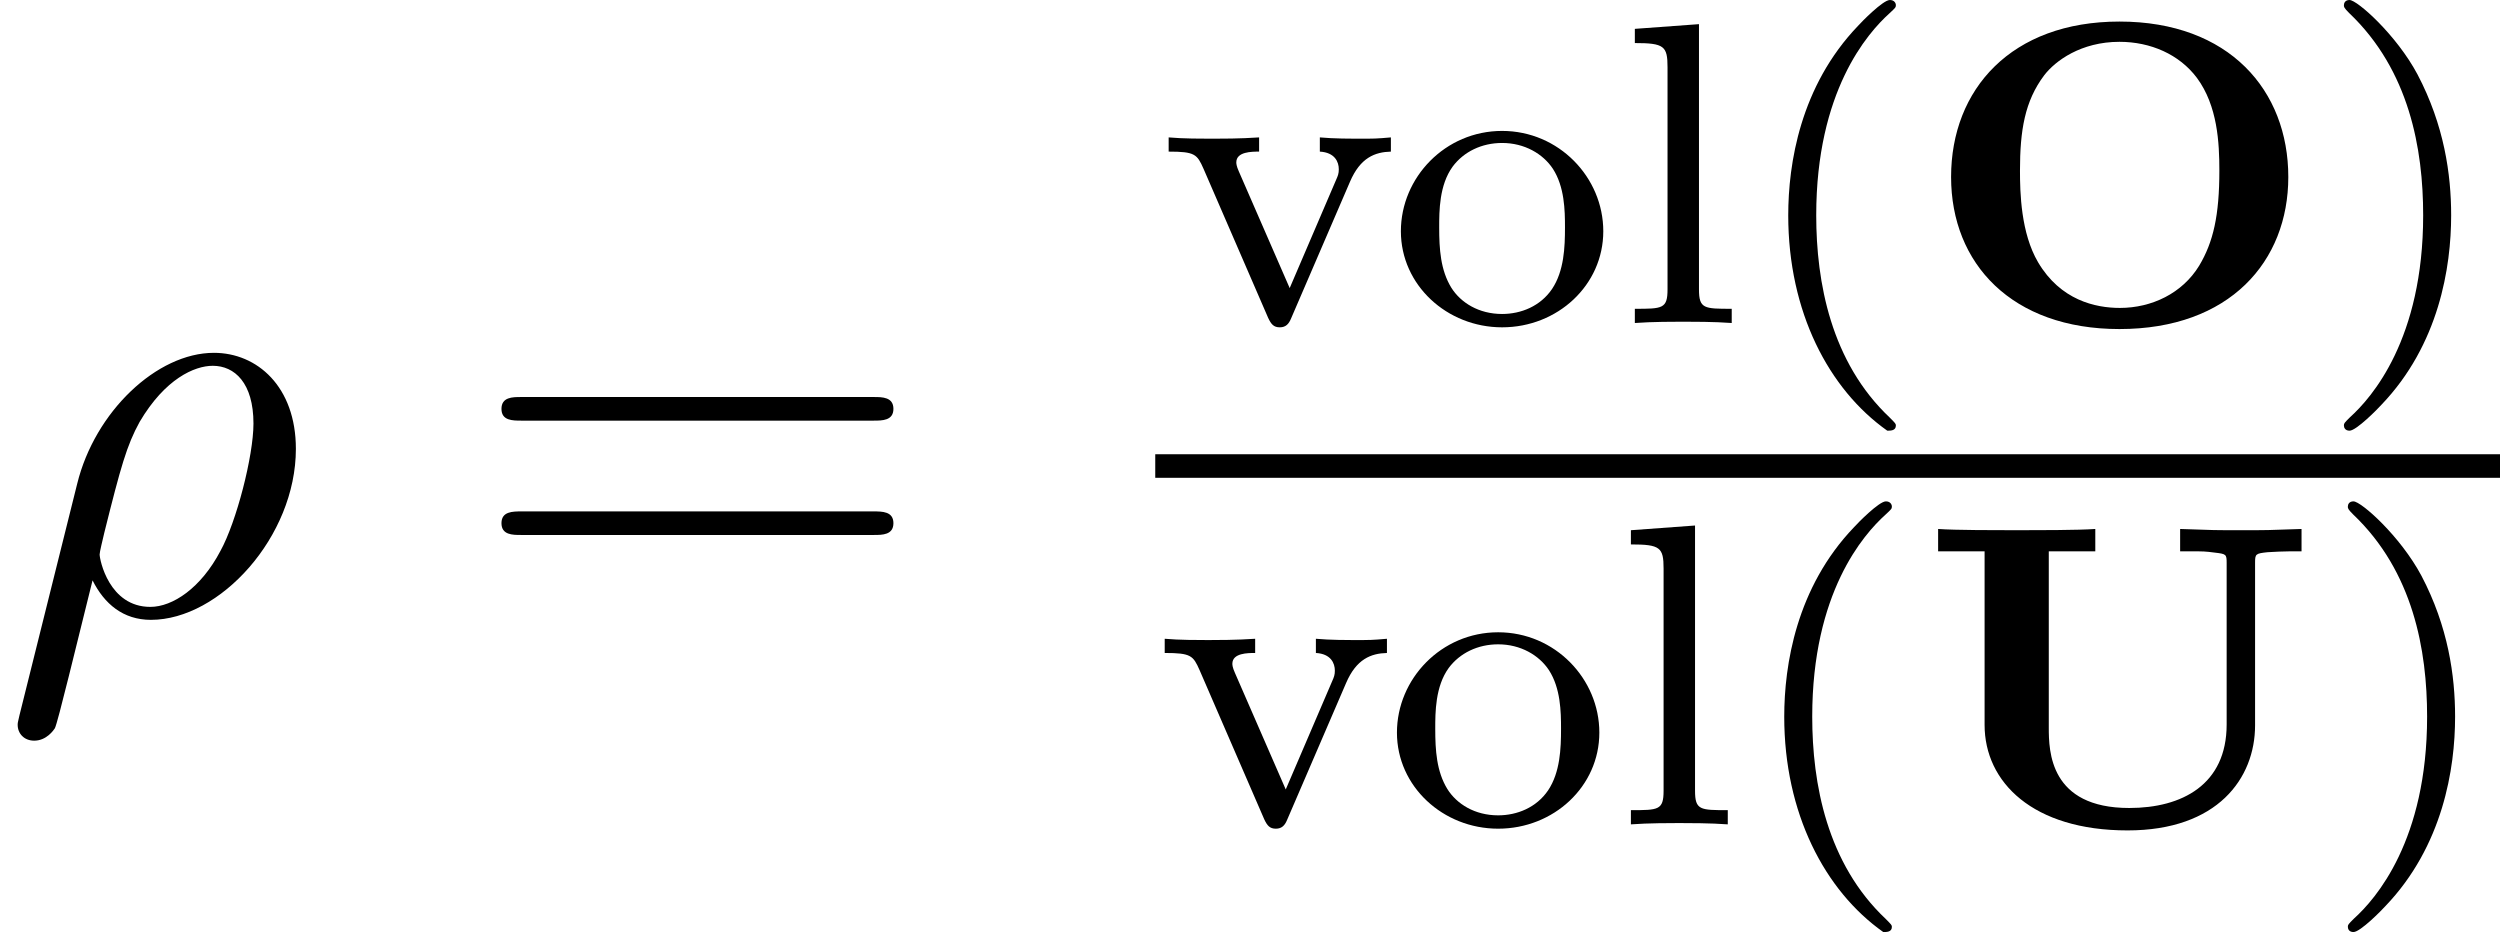
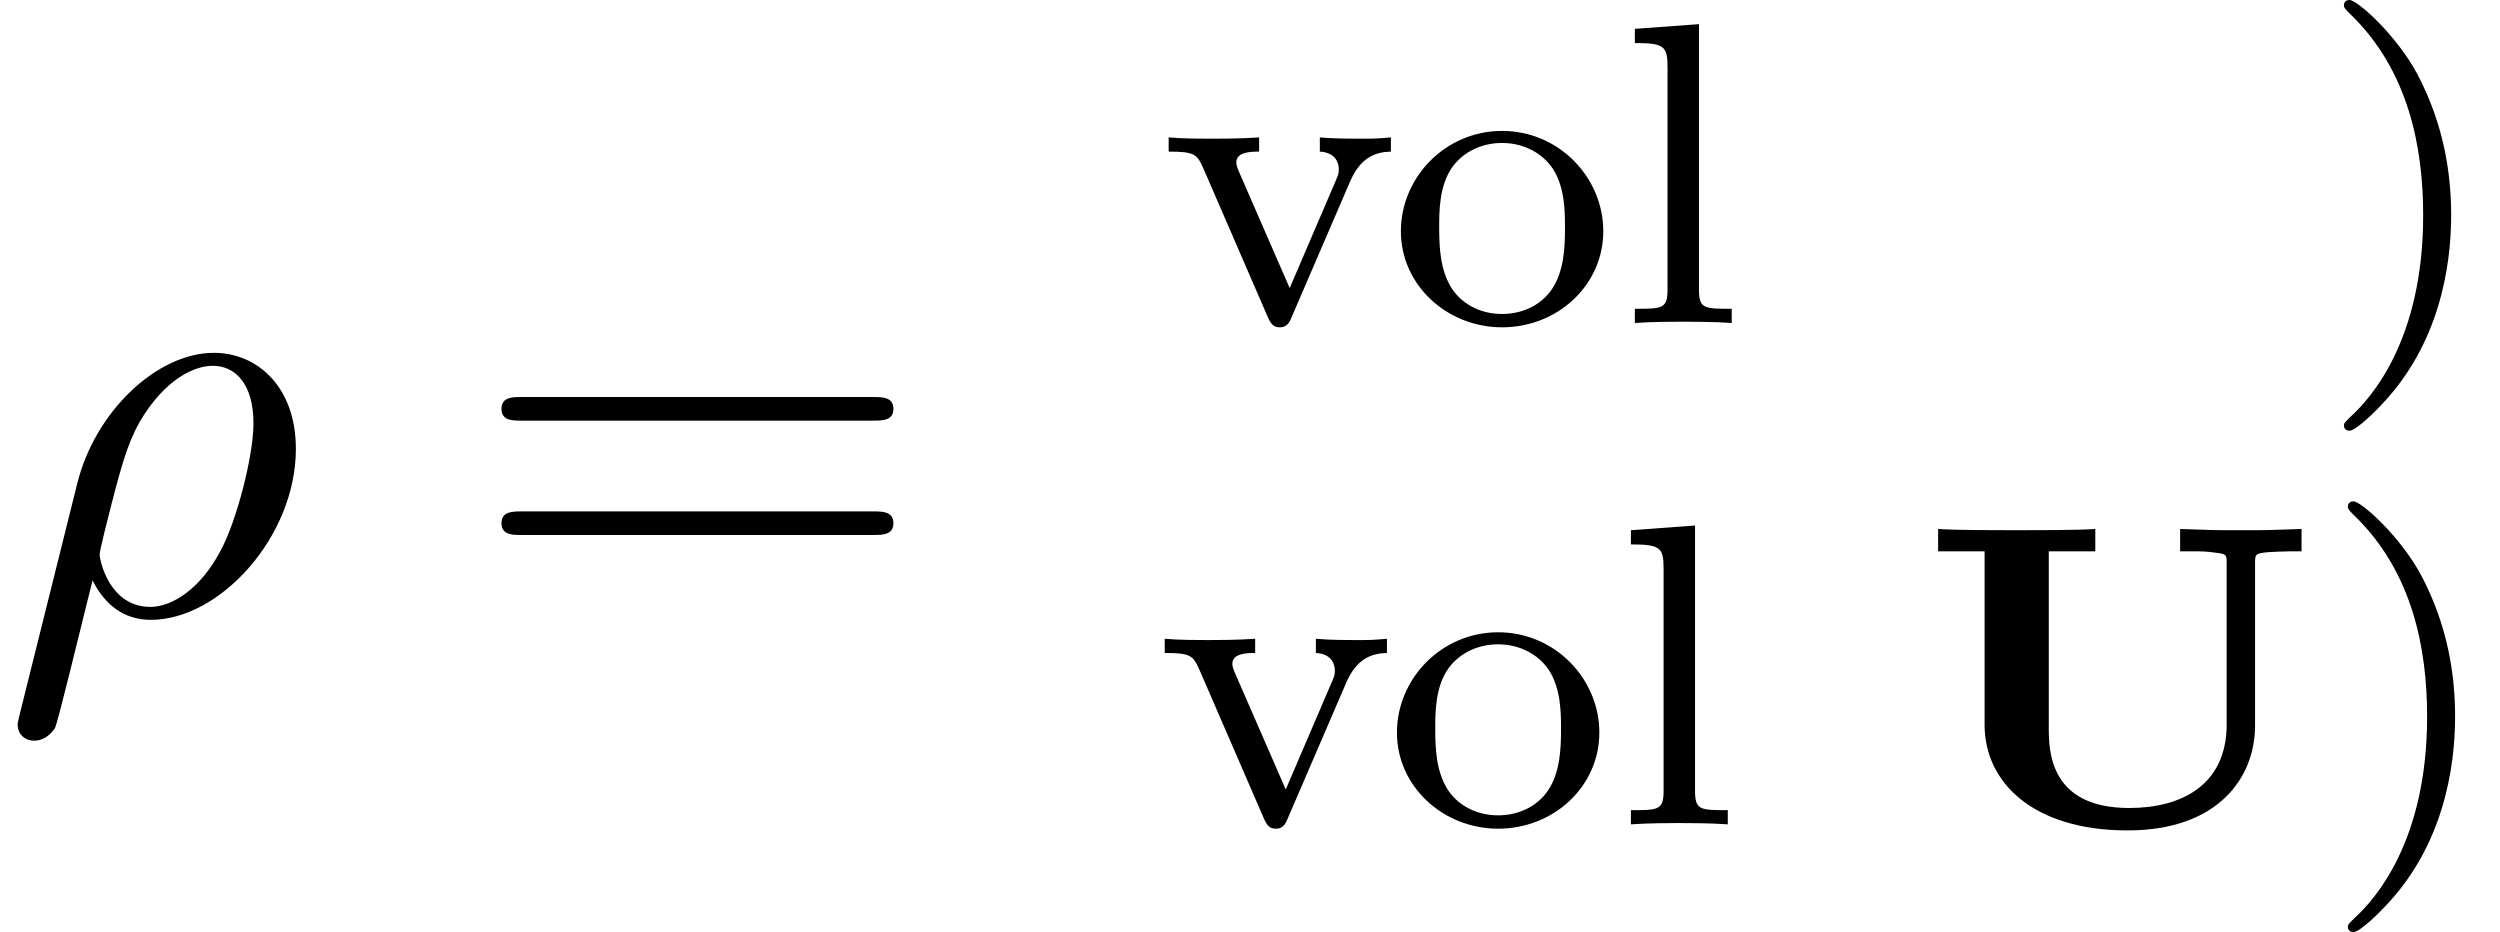
<svg xmlns="http://www.w3.org/2000/svg" xmlns:xlink="http://www.w3.org/1999/xlink" version="1.1" width="46.269pt" height="17.249pt" viewBox="70.735 57.783 46.269 17.249">
  <defs>
-     <path id="g0-79" d="M6.783-2.702C6.783-4.304 5.691-5.579 3.658-5.579C1.658-5.579 .542-4.328 .542-2.702C.542-1.1 1.666 .112 3.658 .112C5.699 .112 6.783-1.14 6.783-2.702ZM3.666-.279C3.212-.279 2.566-.422 2.152-1.124C1.833-1.666 1.817-2.415 1.817-2.821C1.817-3.563 1.905-4.105 2.264-4.583C2.471-4.854 2.949-5.204 3.658-5.204C4.232-5.204 4.766-4.973 5.093-4.535C5.475-4.017 5.507-3.332 5.507-2.821C5.507-1.993 5.396-1.498 5.133-1.06C4.822-.55 4.256-.279 3.666-.279Z" />
    <path id="g0-85" d="M6.241-4.838C6.241-5.005 6.249-5.013 6.472-5.037C6.575-5.045 6.806-5.053 6.878-5.053H7.101V-5.467C6.472-5.444 6.456-5.444 5.978-5.444S5.483-5.444 4.854-5.467V-5.053H5.077C5.284-5.053 5.316-5.053 5.499-5.029C5.707-5.005 5.715-4.997 5.715-4.838V-1.849C5.715-.733 4.886-.303 3.913-.303C2.439-.303 2.423-1.355 2.423-1.793V-5.053H3.284V-5.467C2.981-5.444 2.176-5.444 1.833-5.444C1.482-5.444 .677-5.444 .375-5.467V-5.053H1.235V-1.841C1.235-.781 2.128 .112 3.881 .112C5.547 .112 6.241-.853 6.241-1.833V-4.838Z" />
-     <path id="g2-40" d="M2.654 1.993C2.718 1.993 2.813 1.993 2.813 1.897C2.813 1.865 2.805 1.857 2.702 1.753C1.61 .725 1.339-.757 1.339-1.993C1.339-4.288 2.287-5.364 2.694-5.731C2.805-5.834 2.813-5.842 2.813-5.882S2.782-5.978 2.702-5.978C2.574-5.978 2.176-5.571 2.112-5.499C1.044-4.384 .821-2.949 .821-1.993C.821-.207 1.57 1.227 2.654 1.993Z" />
    <path id="g2-41" d="M2.463-1.993C2.463-2.75 2.335-3.658 1.841-4.599C1.451-5.332 .725-5.978 .582-5.978C.502-5.978 .478-5.922 .478-5.882C.478-5.85 .478-5.834 .574-5.738C1.69-4.678 1.945-3.22 1.945-1.993C1.945 .295 .996 1.379 .59 1.745C.486 1.849 .478 1.857 .478 1.897S.502 1.993 .582 1.993C.709 1.993 1.108 1.586 1.172 1.514C2.24 .399 2.463-1.036 2.463-1.993Z" />
    <path id="g2-108" d="M1.522-5.531L.335-5.444V-5.181C.877-5.181 .94-5.125 .94-4.734V-.622C.94-.263 .845-.263 .335-.263V0C.646-.024 1.092-.024 1.227-.024C1.387-.024 1.817-.024 2.128 0V-.263C1.618-.263 1.522-.263 1.522-.622V-5.531Z" />
    <path id="g2-111" d="M3.985-1.698C3.985-2.694 3.164-3.555 2.112-3.555S.239-2.694 .239-1.698S1.092 .08 2.112 .08C3.14 .08 3.985-.701 3.985-1.698ZM2.112-.167C1.682-.167 1.347-.375 1.172-.654C.972-.98 .948-1.371 .948-1.769C.948-2.072 .948-2.55 1.196-2.893C1.403-3.172 1.737-3.332 2.112-3.332C2.527-3.332 2.869-3.132 3.053-2.853C3.268-2.519 3.276-2.088 3.276-1.769C3.276-1.403 3.26-.964 3.037-.63C2.821-.311 2.463-.167 2.112-.167Z" />
    <path id="g2-118" d="M3.531-2.614C3.722-3.061 3.993-3.164 4.288-3.172V-3.435C4.009-3.411 3.993-3.411 3.666-3.411C3.595-3.411 3.22-3.411 2.973-3.435V-3.172C3.252-3.156 3.324-2.981 3.324-2.845C3.324-2.766 3.308-2.726 3.276-2.654L2.415-.646L1.474-2.805C1.427-2.909 1.427-2.957 1.427-2.973C1.427-3.172 1.714-3.172 1.849-3.172V-3.435C1.506-3.411 1.132-3.411 .98-3.411C.813-3.411 .43-3.411 .175-3.435V-3.172C.662-3.172 .701-3.124 .821-2.853L2.016-.096C2.072 .024 2.12 .08 2.232 .08S2.399 .016 2.439-.08L3.531-2.614Z" />
    <path id="g1-26" d="M.36 1.887C.327 2.018 .327 2.04 .327 2.062C.327 2.225 .447 2.356 .633 2.356C.862 2.356 .993 2.16 1.015 2.127C1.069 2.029 1.418 .567 1.713-.611C1.931-.175 2.28 .12 2.793 .12C4.069 .12 5.476-1.418 5.476-3.044C5.476-4.2 4.756-4.822 3.96-4.822C2.902-4.822 1.756-3.731 1.429-2.4L.36 1.887ZM2.782-.12C2.018-.12 1.844-.993 1.844-1.091C1.844-1.135 1.898-1.353 1.931-1.495C2.236-2.716 2.345-3.109 2.585-3.545C3.055-4.342 3.6-4.582 3.938-4.582C4.342-4.582 4.691-4.265 4.691-3.513C4.691-2.913 4.375-1.691 4.08-1.156C3.72-.469 3.196-.12 2.782-.12Z" />
    <path id="g3-61" d="M7.495-3.567C7.658-3.567 7.865-3.567 7.865-3.785S7.658-4.004 7.505-4.004H.971C.818-4.004 .611-4.004 .611-3.785S.818-3.567 .982-3.567H7.495ZM7.505-1.451C7.658-1.451 7.865-1.451 7.865-1.669S7.658-1.887 7.495-1.887H.982C.818-1.887 .611-1.887 .611-1.669S.818-1.451 .971-1.451H7.505Z" />
  </defs>
  <g id="page1">
    <use x="70.735" y="69.135" xlink:href="#g1-26" />
    <use x="79.405" y="69.135" xlink:href="#g3-61" />
    <use x="92.189" y="63.761" xlink:href="#g2-118" />
    <use x="96.423" y="63.761" xlink:href="#g2-111" />
    <use x="100.657" y="63.761" xlink:href="#g2-108" />
    <use x="103.01" y="63.761" xlink:href="#g2-40" />
    <use x="106.303" y="63.761" xlink:href="#g0-79" />
    <use x="113.637" y="63.761" xlink:href="#g2-41" />
-     <rect x="92.116" y="66.19" height=".436" width="24.888" />
    <use x="92.116" y="73.04" xlink:href="#g2-118" />
    <use x="96.35" y="73.04" xlink:href="#g2-111" />
    <use x="100.584" y="73.04" xlink:href="#g2-108" />
    <use x="102.936" y="73.04" xlink:href="#g2-40" />
    <use x="106.23" y="73.04" xlink:href="#g0-85" />
    <use x="113.71" y="73.04" xlink:href="#g2-41" />
  </g>
</svg>